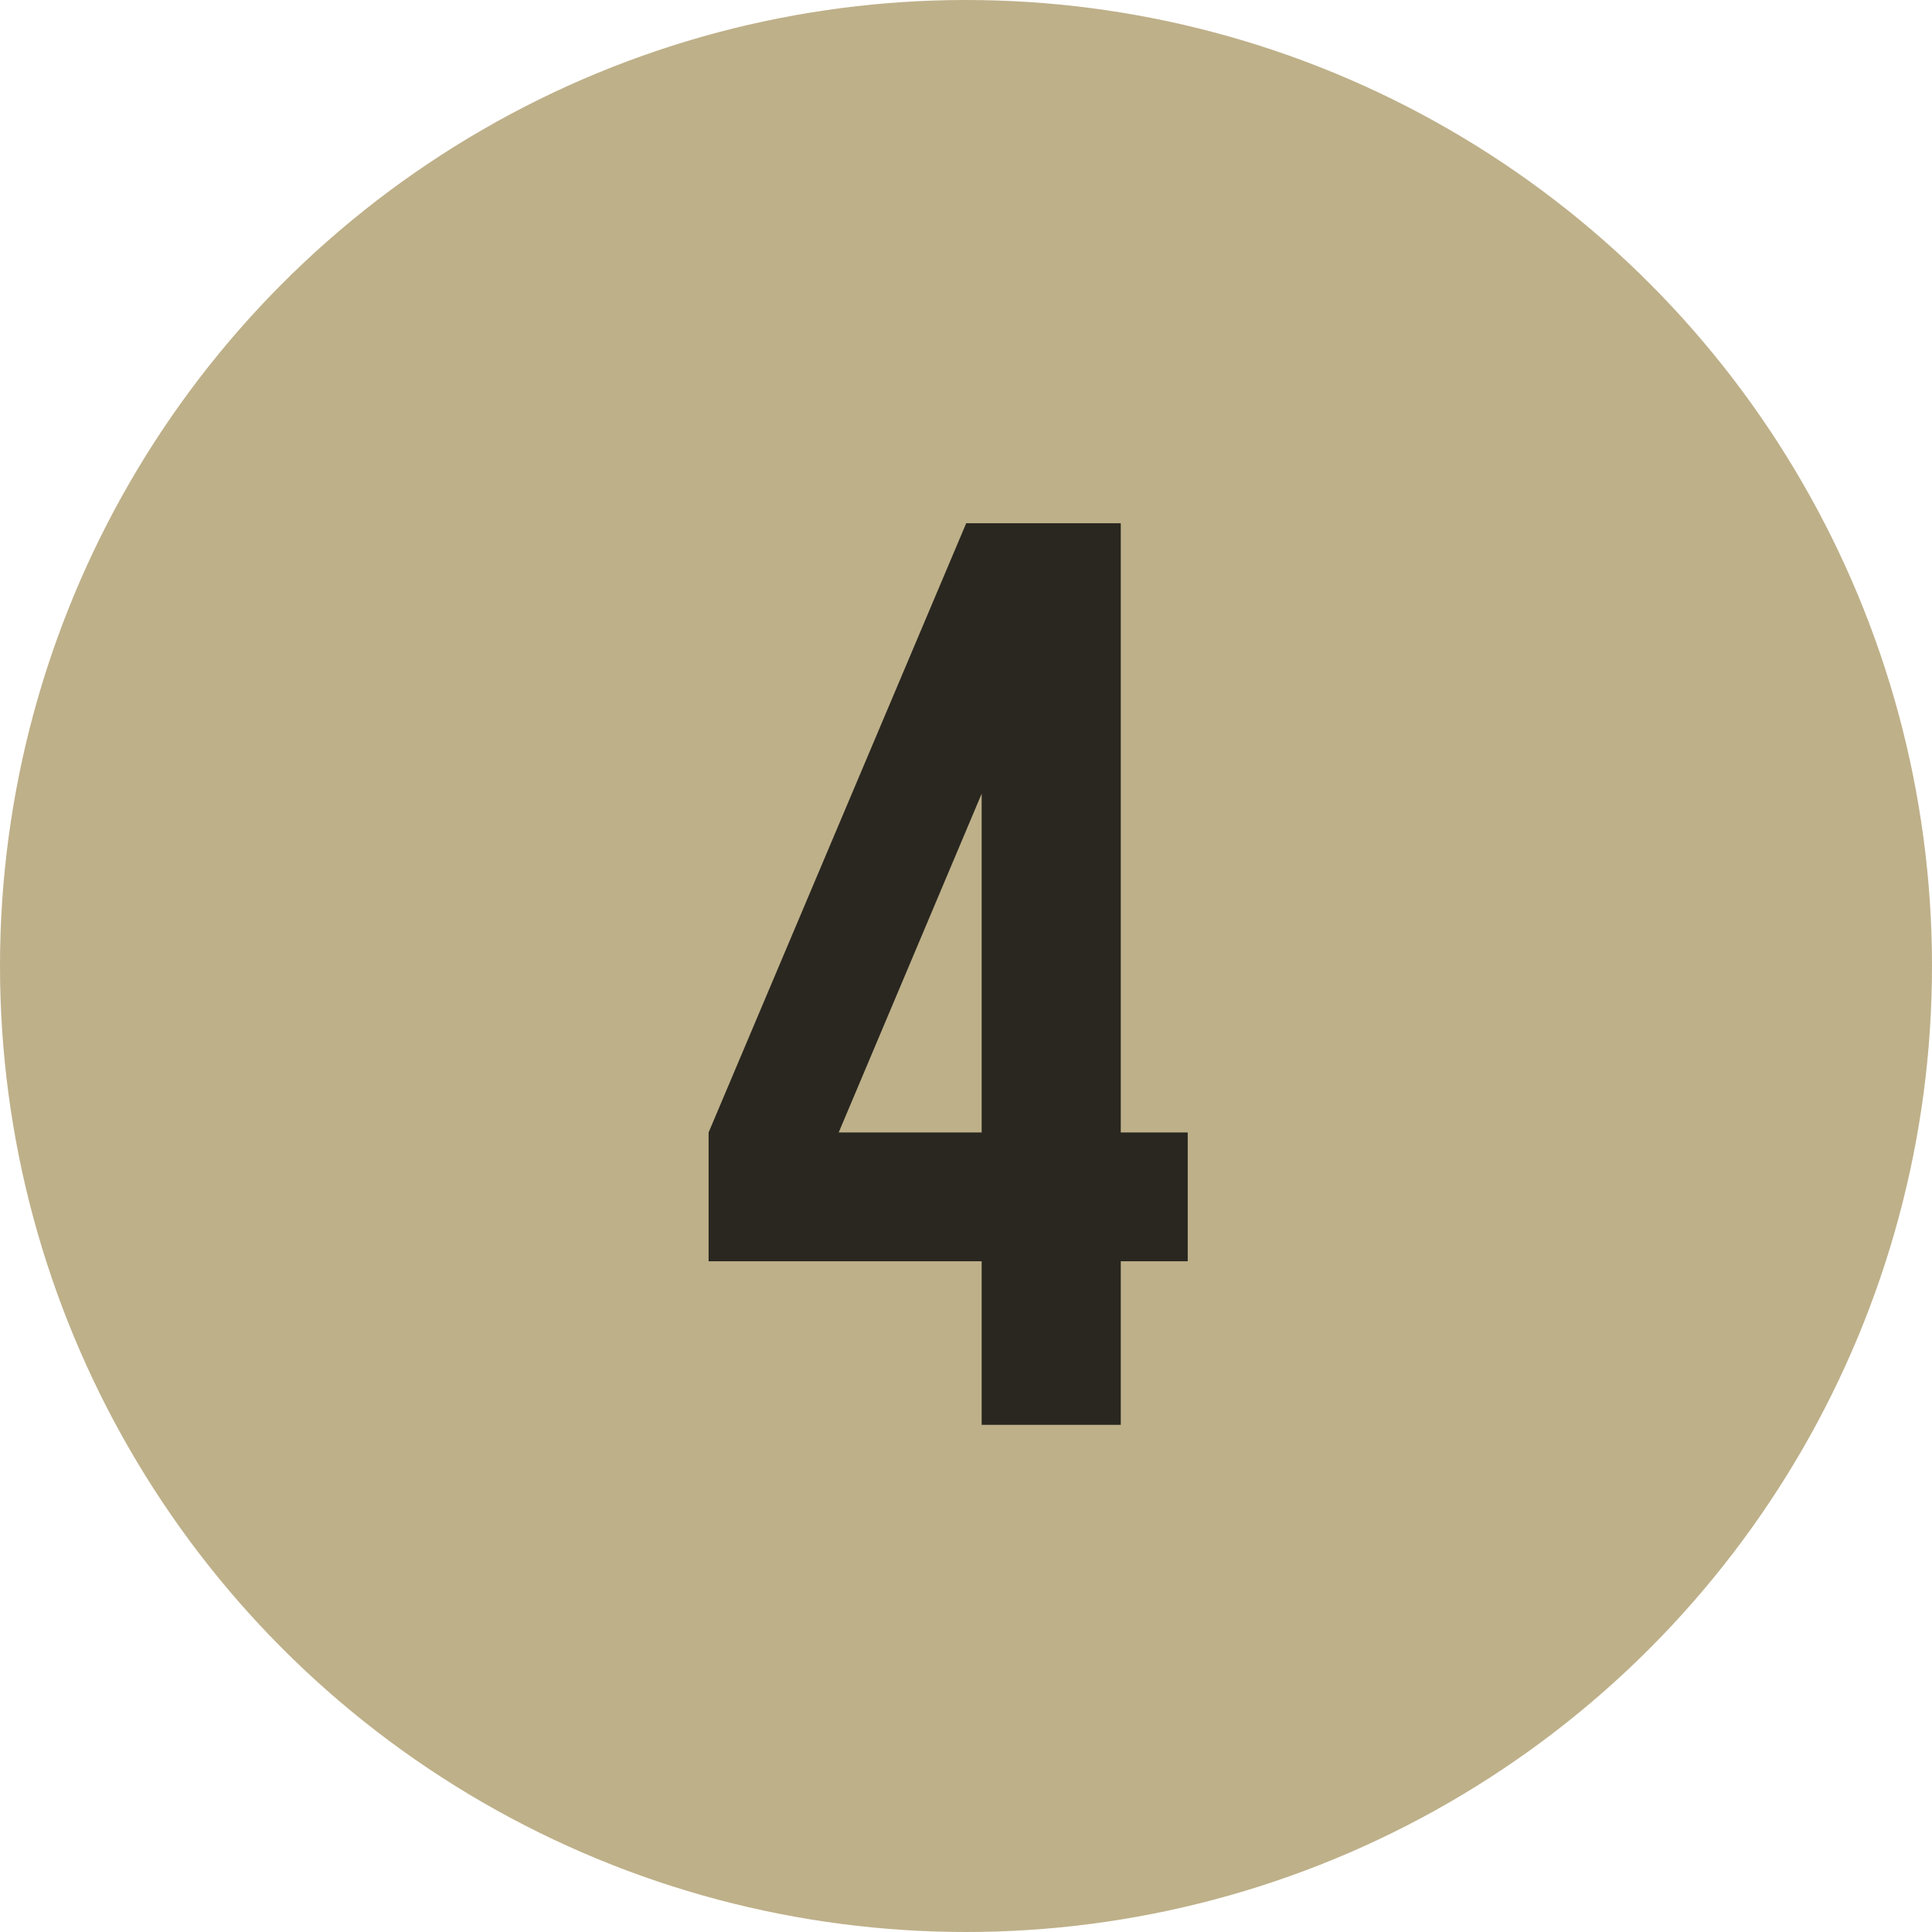
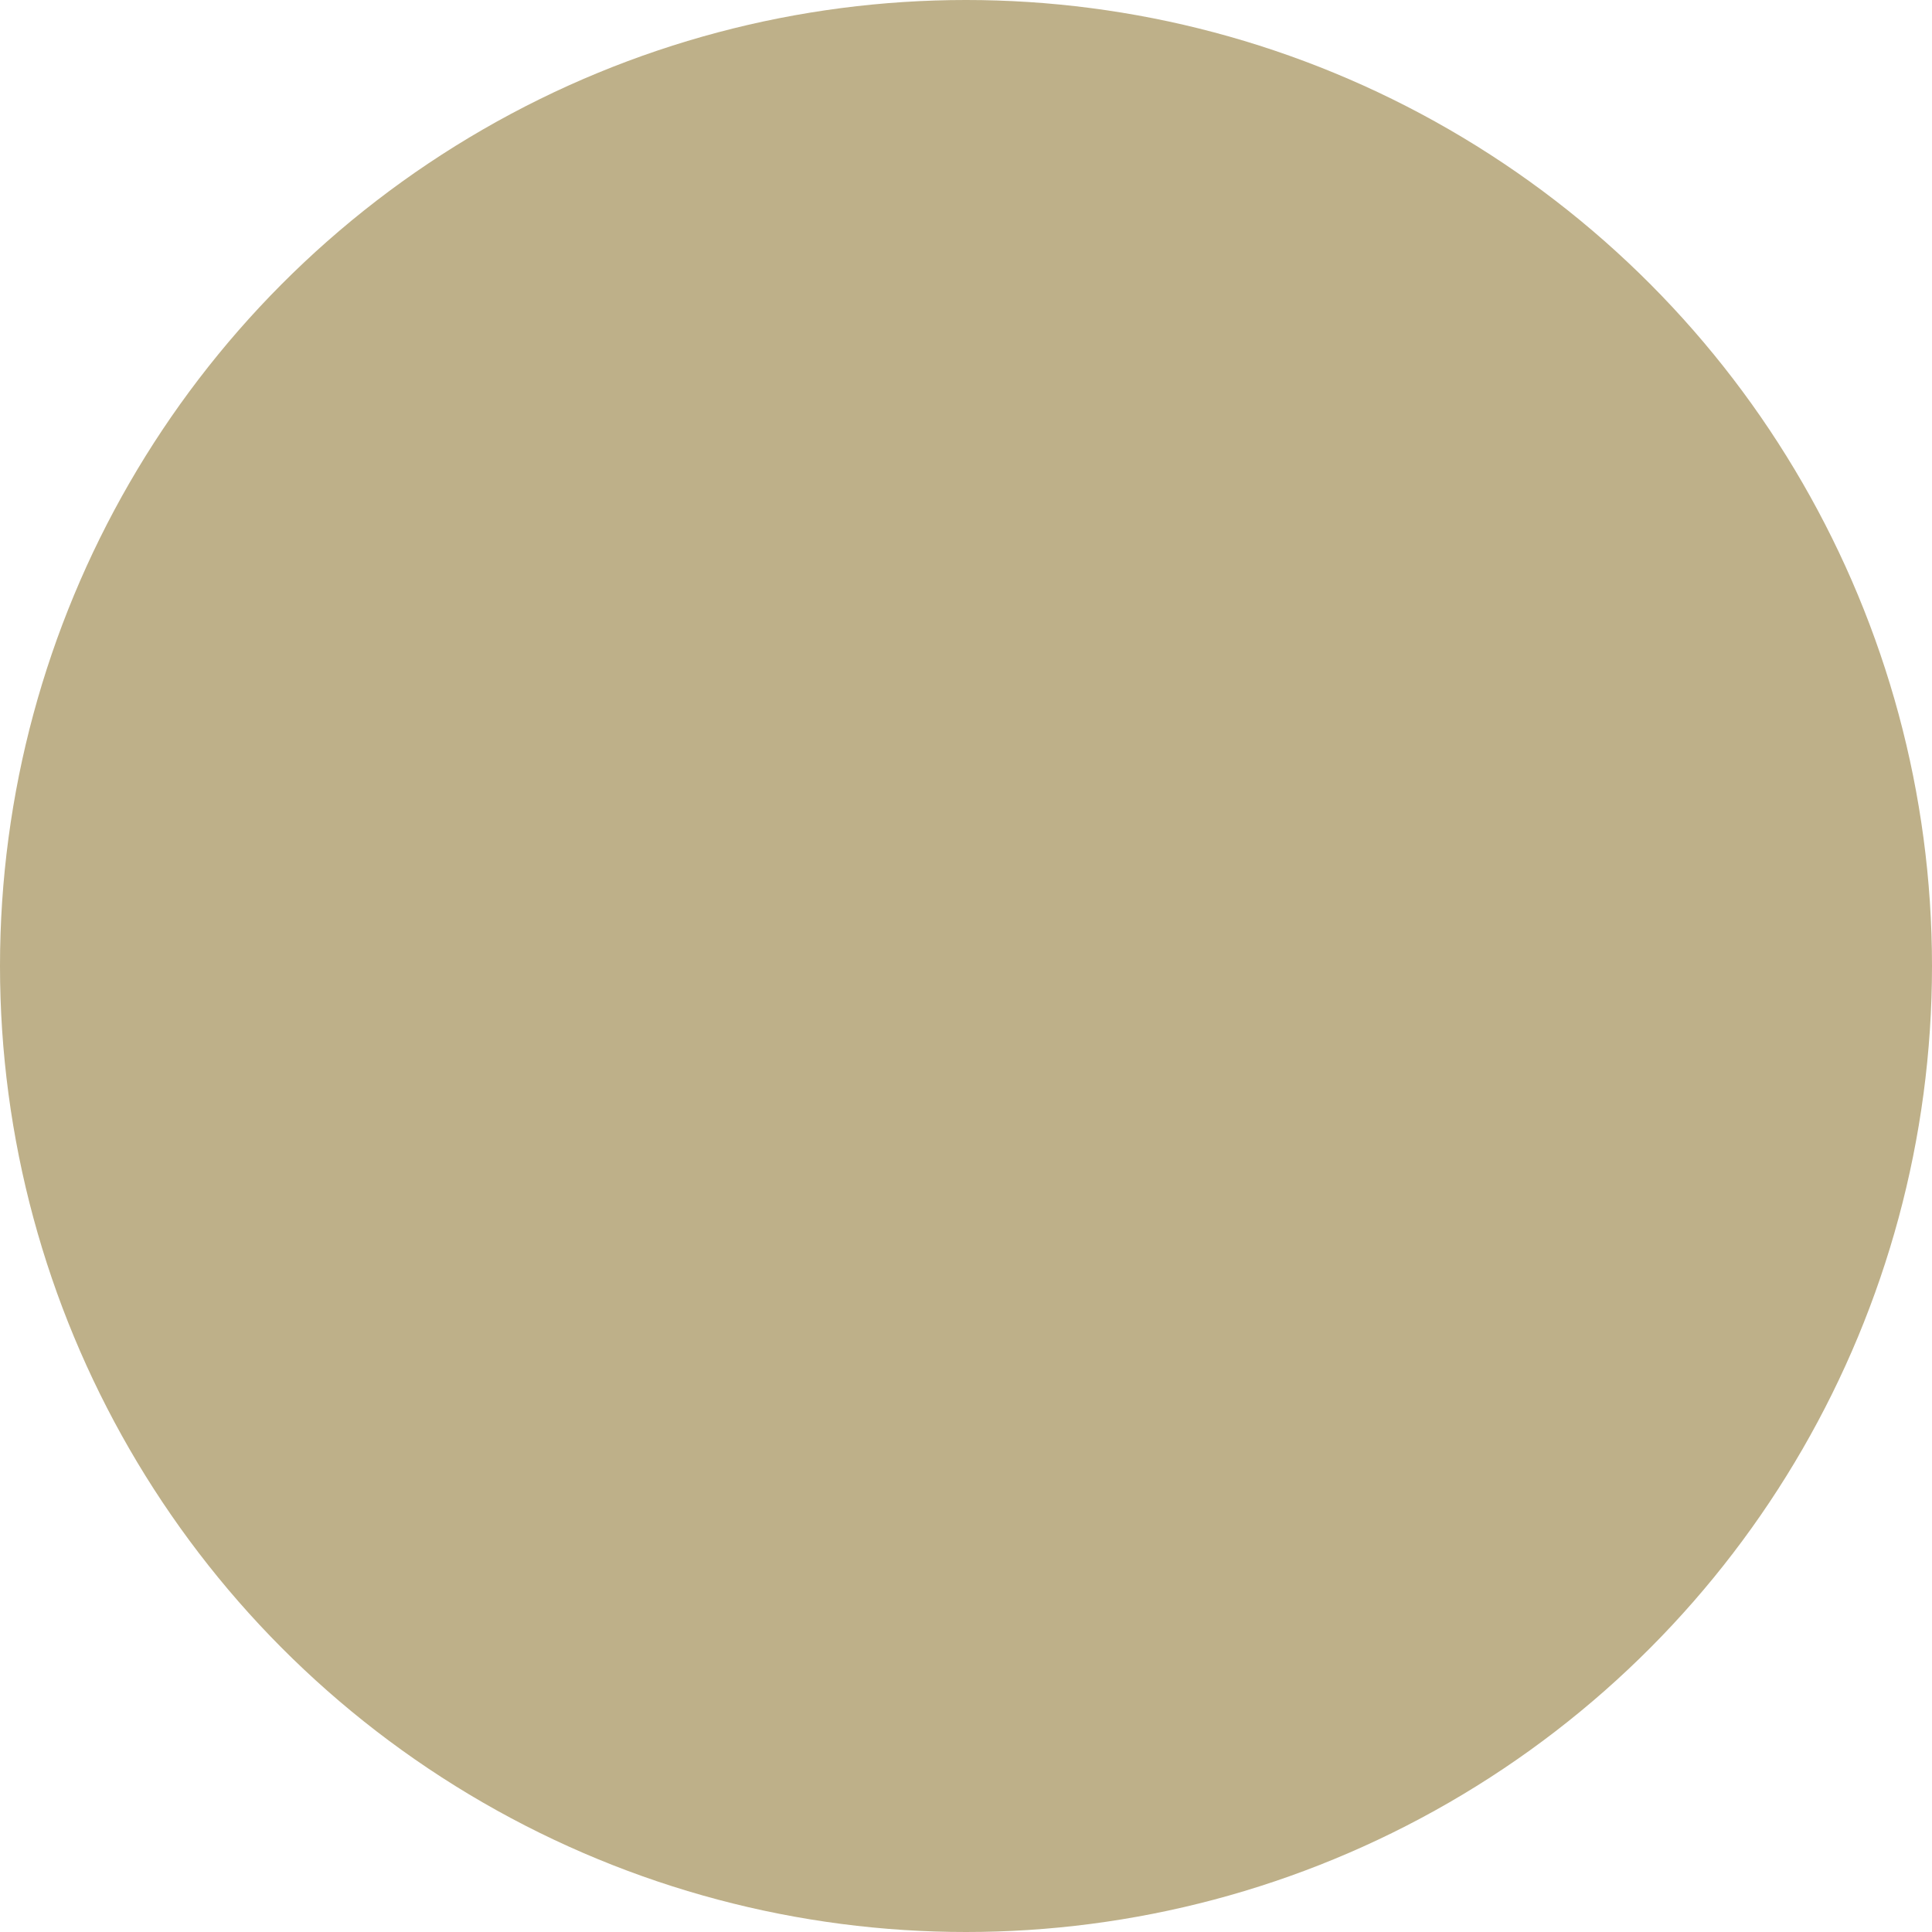
<svg xmlns="http://www.w3.org/2000/svg" width="48" height="48" viewBox="0 0 48 48" fill="none">
  <circle cx="24" cy="24" r="24" fill="#BEB089" />
-   <path d="M17.605 31.336H24.389V35.4H27.845V31.336H29.509V28.136H27.845V13H24.005L17.605 28.136V31.336ZM20.837 28.136L24.389 19.72V28.136H20.837Z" fill="#292720" />
</svg>